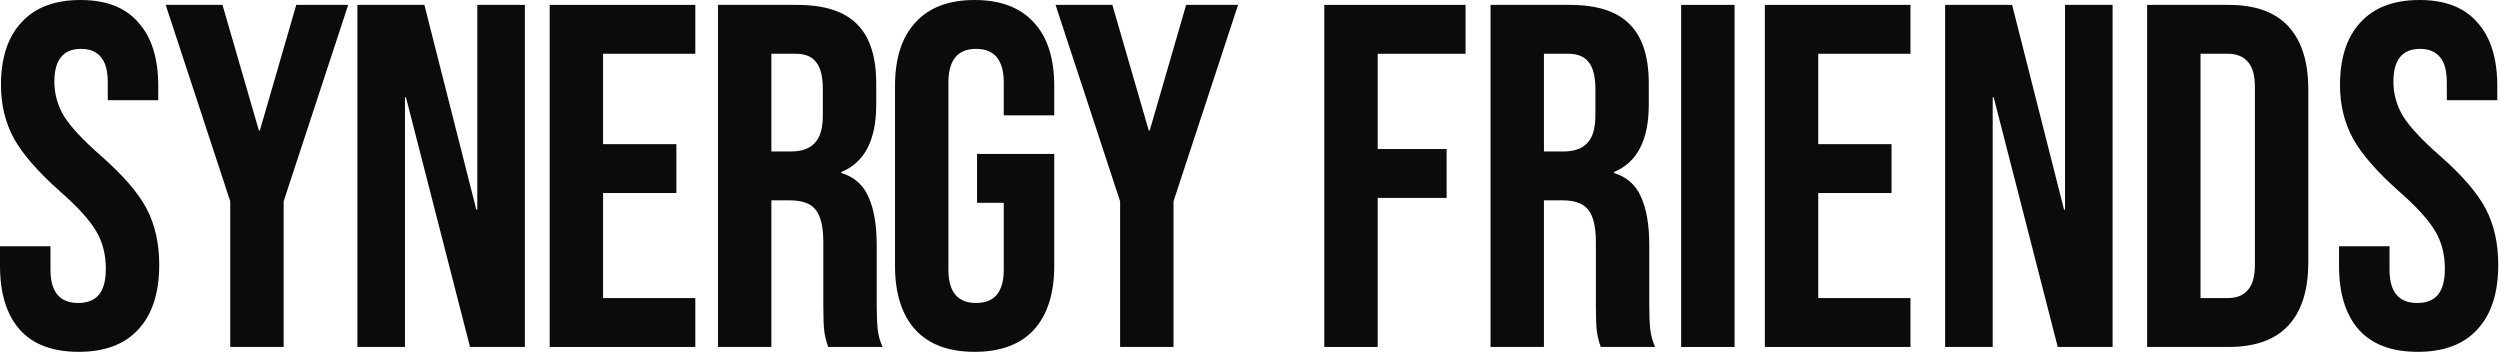
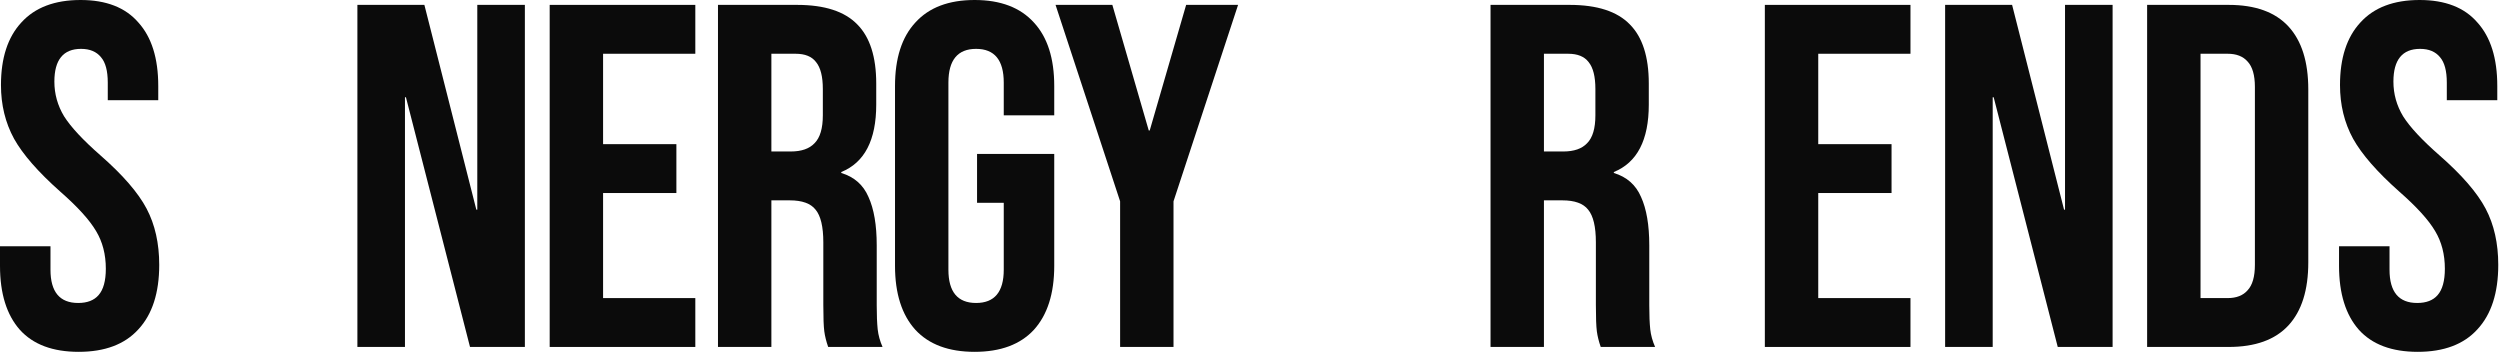
<svg xmlns="http://www.w3.org/2000/svg" width="1363" height="192" viewBox="0 0 1363 192" fill="none">
  <path d="M1318.12 191.822C1304 191.822 1293.33 187.825 1286.09 179.833C1278.86 171.663 1275.24 160.029 1275.24 144.932V134.275H1302.77V147.063C1302.77 159.141 1307.8 165.18 1317.85 165.18C1322.79 165.18 1326.5 163.759 1328.97 160.917C1331.62 157.898 1332.94 153.102 1332.94 146.53C1332.94 138.715 1331.18 131.877 1327.65 126.016C1324.12 119.977 1317.59 112.784 1308.06 104.436C1296.06 93.779 1287.68 84.188 1282.92 75.663C1278.15 66.96 1275.77 57.191 1275.77 46.357C1275.77 31.615 1279.48 20.248 1286.89 12.255C1294.3 4.085 1305.06 0 1319.18 0C1333.12 0 1343.62 4.085 1350.67 12.255C1357.91 20.248 1361.52 31.793 1361.52 46.89V54.616H1334V45.025C1334 38.631 1332.76 34.013 1330.29 31.171C1327.82 28.152 1324.21 26.642 1319.44 26.642C1309.74 26.642 1304.89 32.592 1304.89 44.492C1304.89 51.241 1306.65 57.547 1310.18 63.408C1313.88 69.269 1320.5 76.373 1330.03 84.721C1342.2 95.378 1350.58 105.058 1355.17 113.761C1359.76 122.464 1362.05 132.677 1362.05 144.399C1362.05 159.674 1358.26 171.396 1350.67 179.566C1343.26 187.737 1332.41 191.822 1318.12 191.822Z" fill="#0B0B0B" />
  <path d="M812.64 2.664H855.781C870.779 2.664 881.718 6.216 888.6 13.321C895.481 20.248 898.922 30.993 898.922 45.557V57.014C898.922 76.373 892.57 88.629 879.866 93.779V94.312C886.923 96.444 891.864 100.795 894.687 107.367C897.687 113.938 899.186 122.73 899.186 133.742V166.512C899.186 171.84 899.363 176.192 899.716 179.566C900.069 182.763 900.951 185.96 902.362 189.157H872.72C871.661 186.138 870.955 183.296 870.602 180.632C870.249 177.968 870.073 173.172 870.073 166.245V132.144C870.073 123.618 868.661 117.668 865.838 114.294C863.192 110.919 858.516 109.232 851.811 109.232H841.754V189.157H812.64V2.664ZM852.34 82.59C858.163 82.59 862.486 81.08 865.309 78.061C868.308 75.041 869.808 69.979 869.808 62.875V48.488C869.808 41.739 868.573 36.855 866.103 33.835C863.809 30.816 860.104 29.306 854.987 29.306H841.754V82.59H852.34Z" fill="#0B0B0B" />
-   <path d="M722 2.664H799.018V29.306H751.113V81.258H788.696V107.9H751.113V189.157H722V95.911V2.664Z" fill="#0B0B0B" />
  <path d="M962.193 2.664H1041.59V29.306H991.307V78.594H1031.27V105.235H991.307V162.515H1041.59V189.157H962.193V2.664Z" fill="#0B0B0B" />
  <path d="M1170.61 2.664H1215.08C1229.54 2.664 1240.4 6.572 1247.63 14.386C1254.86 22.201 1258.48 33.657 1258.48 48.755V143.067C1258.48 158.164 1254.86 169.62 1247.63 177.435C1240.4 185.25 1229.54 189.157 1215.08 189.157H1170.61V2.664ZM1214.55 162.515C1219.31 162.515 1222.93 161.095 1225.4 158.253C1228.05 155.411 1229.37 150.793 1229.37 144.399V47.422C1229.37 41.028 1228.05 36.41 1225.4 33.569C1222.93 30.727 1219.31 29.306 1214.55 29.306H1199.73V162.515H1214.55Z" fill="#0B0B0B" />
  <path d="M1060.48 2.664H1097L1125.32 114.294H1125.85V2.664H1151.79V189.157H1121.88L1086.95 53.017H1086.42V189.157H1060.48V2.664Z" fill="#0B0B0B" />
-   <path d="M916.569 2.664H945.683V189.157H916.569V2.664Z" fill="#0B0B0B" />
  <path d="M610.686 109.765L575.485 2.664H606.451L626.301 71.134H626.831L646.681 2.664H675L639.799 109.765V189.158H610.686V109.765Z" fill="#0B0B0B" />
  <path d="M531.366 191.822C517.251 191.822 506.488 187.825 499.077 179.833C491.666 171.663 487.961 160.029 487.961 144.932V46.89C487.961 31.793 491.666 20.248 499.077 12.255C506.488 4.085 517.251 0 531.366 0C545.482 0 556.245 4.085 563.656 12.255C571.067 20.248 574.772 31.793 574.772 46.89V62.875H547.247V45.025C547.247 32.77 542.218 26.642 532.161 26.642C522.103 26.642 517.074 32.77 517.074 45.025V96.044V147.063C517.074 159.141 522.103 165.18 532.161 165.18C542.218 165.18 547.247 159.141 547.247 147.063V110.564H532.69V83.922H574.772V144.932C574.772 160.029 571.067 171.663 563.656 179.833C556.245 187.825 545.482 191.822 531.366 191.822Z" fill="#0B0B0B" />
  <path d="M391.442 2.664H434.583C449.581 2.664 460.521 6.217 467.402 13.321C474.283 20.248 477.724 30.994 477.724 45.558V57.014C477.724 76.374 471.372 88.629 458.668 93.78V94.312C465.726 96.444 470.666 100.795 473.489 107.367C476.489 113.939 477.989 122.73 477.989 133.742V166.512C477.989 171.84 478.165 176.192 478.518 179.566C478.871 182.764 479.753 185.961 481.165 189.158H451.522C450.463 186.138 449.757 183.296 449.405 180.632C449.052 177.968 448.875 173.172 448.875 166.246V132.144C448.875 123.619 447.464 117.668 444.64 114.294C441.994 110.919 437.318 109.232 430.613 109.232H420.556V189.158H391.442V95.911V2.664ZM431.142 82.59C436.965 82.59 441.288 81.08 444.111 78.061C447.111 75.041 448.611 69.98 448.611 62.875V48.488C448.611 41.739 447.375 36.855 444.905 33.835C442.611 30.816 438.906 29.306 433.789 29.306H420.556V82.59H431.142Z" fill="#0B0B0B" />
  <path d="M299.688 2.664H379.088V29.306H328.801V78.594H368.766V105.236H328.801V162.516H379.088V189.158H299.688V2.664Z" fill="#0B0B0B" />
  <path d="M194.849 2.664H231.373L259.692 114.294H260.221V2.664H286.159V189.158H256.251L221.315 53.017H220.786V189.158H194.849V2.664Z" fill="#0B0B0B" />
-   <path d="M125.529 109.765L90.328 2.664H121.294L141.144 71.134H141.674L161.524 2.664H189.843L154.642 109.765V189.158H125.529V109.765Z" fill="#0B0B0B" />
  <path d="M42.876 191.822C28.761 191.822 18.086 187.825 10.851 179.833C3.617 171.663 0 160.029 0 144.932V134.275H27.525V147.063C27.525 159.141 32.554 165.18 42.611 165.18C47.552 165.18 51.257 163.759 53.727 160.917C56.374 157.898 57.697 153.102 57.697 146.53C57.697 138.715 55.933 131.877 52.404 126.016C48.875 119.977 42.347 112.784 32.819 104.436C20.82 93.779 12.439 84.188 7.675 75.663C2.911 66.96 0.529 57.191 0.529 46.357C0.529 31.615 4.235 20.248 11.645 12.255C19.056 4.085 29.819 0 43.935 0C57.874 0 68.372 4.085 75.43 12.255C82.664 20.248 86.282 31.793 86.282 46.89V54.616H58.756V45.025C58.756 38.631 57.521 34.013 55.051 31.171C52.581 28.152 48.964 26.642 44.2 26.642C34.495 26.642 29.643 32.592 29.643 44.492C29.643 51.241 31.407 57.547 34.936 63.408C38.641 69.269 45.258 76.373 54.786 84.721C66.961 95.378 75.342 105.058 79.93 113.761C84.517 122.464 86.811 132.677 86.811 144.399C86.811 159.674 83.017 171.396 75.43 179.566C68.019 187.737 57.168 191.822 42.876 191.822Z" fill="#0B0B0B" />
</svg>